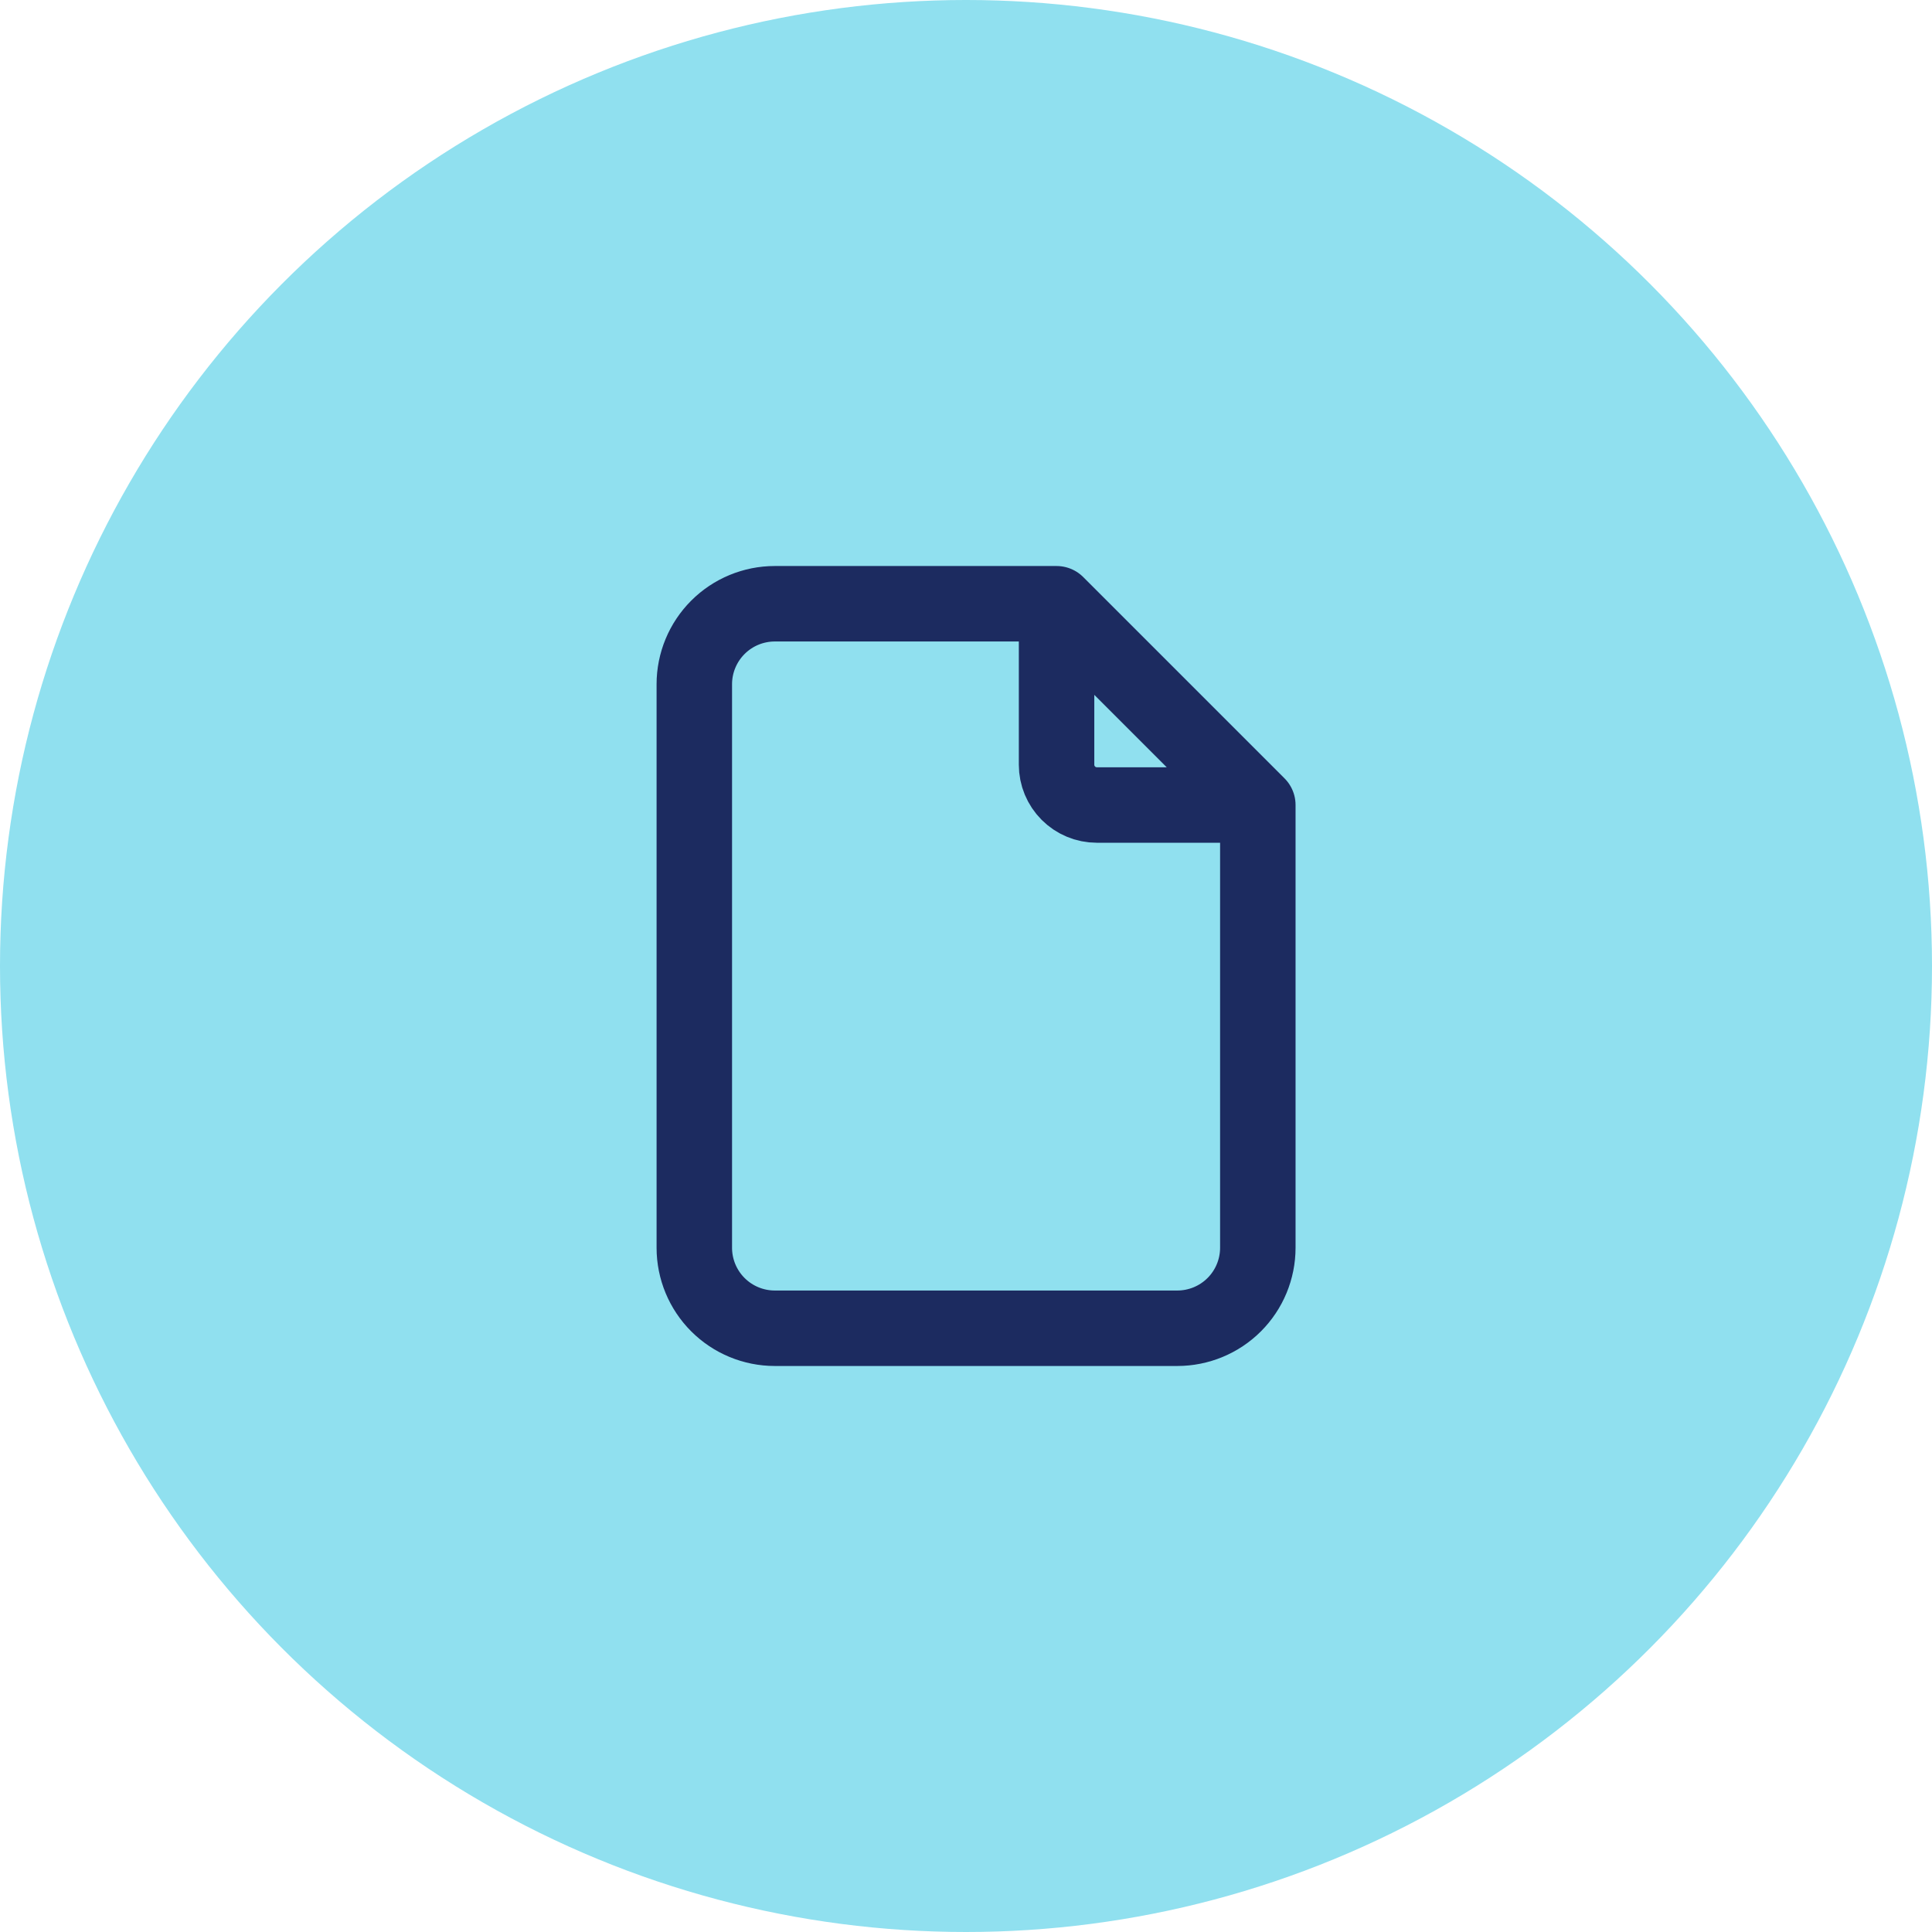
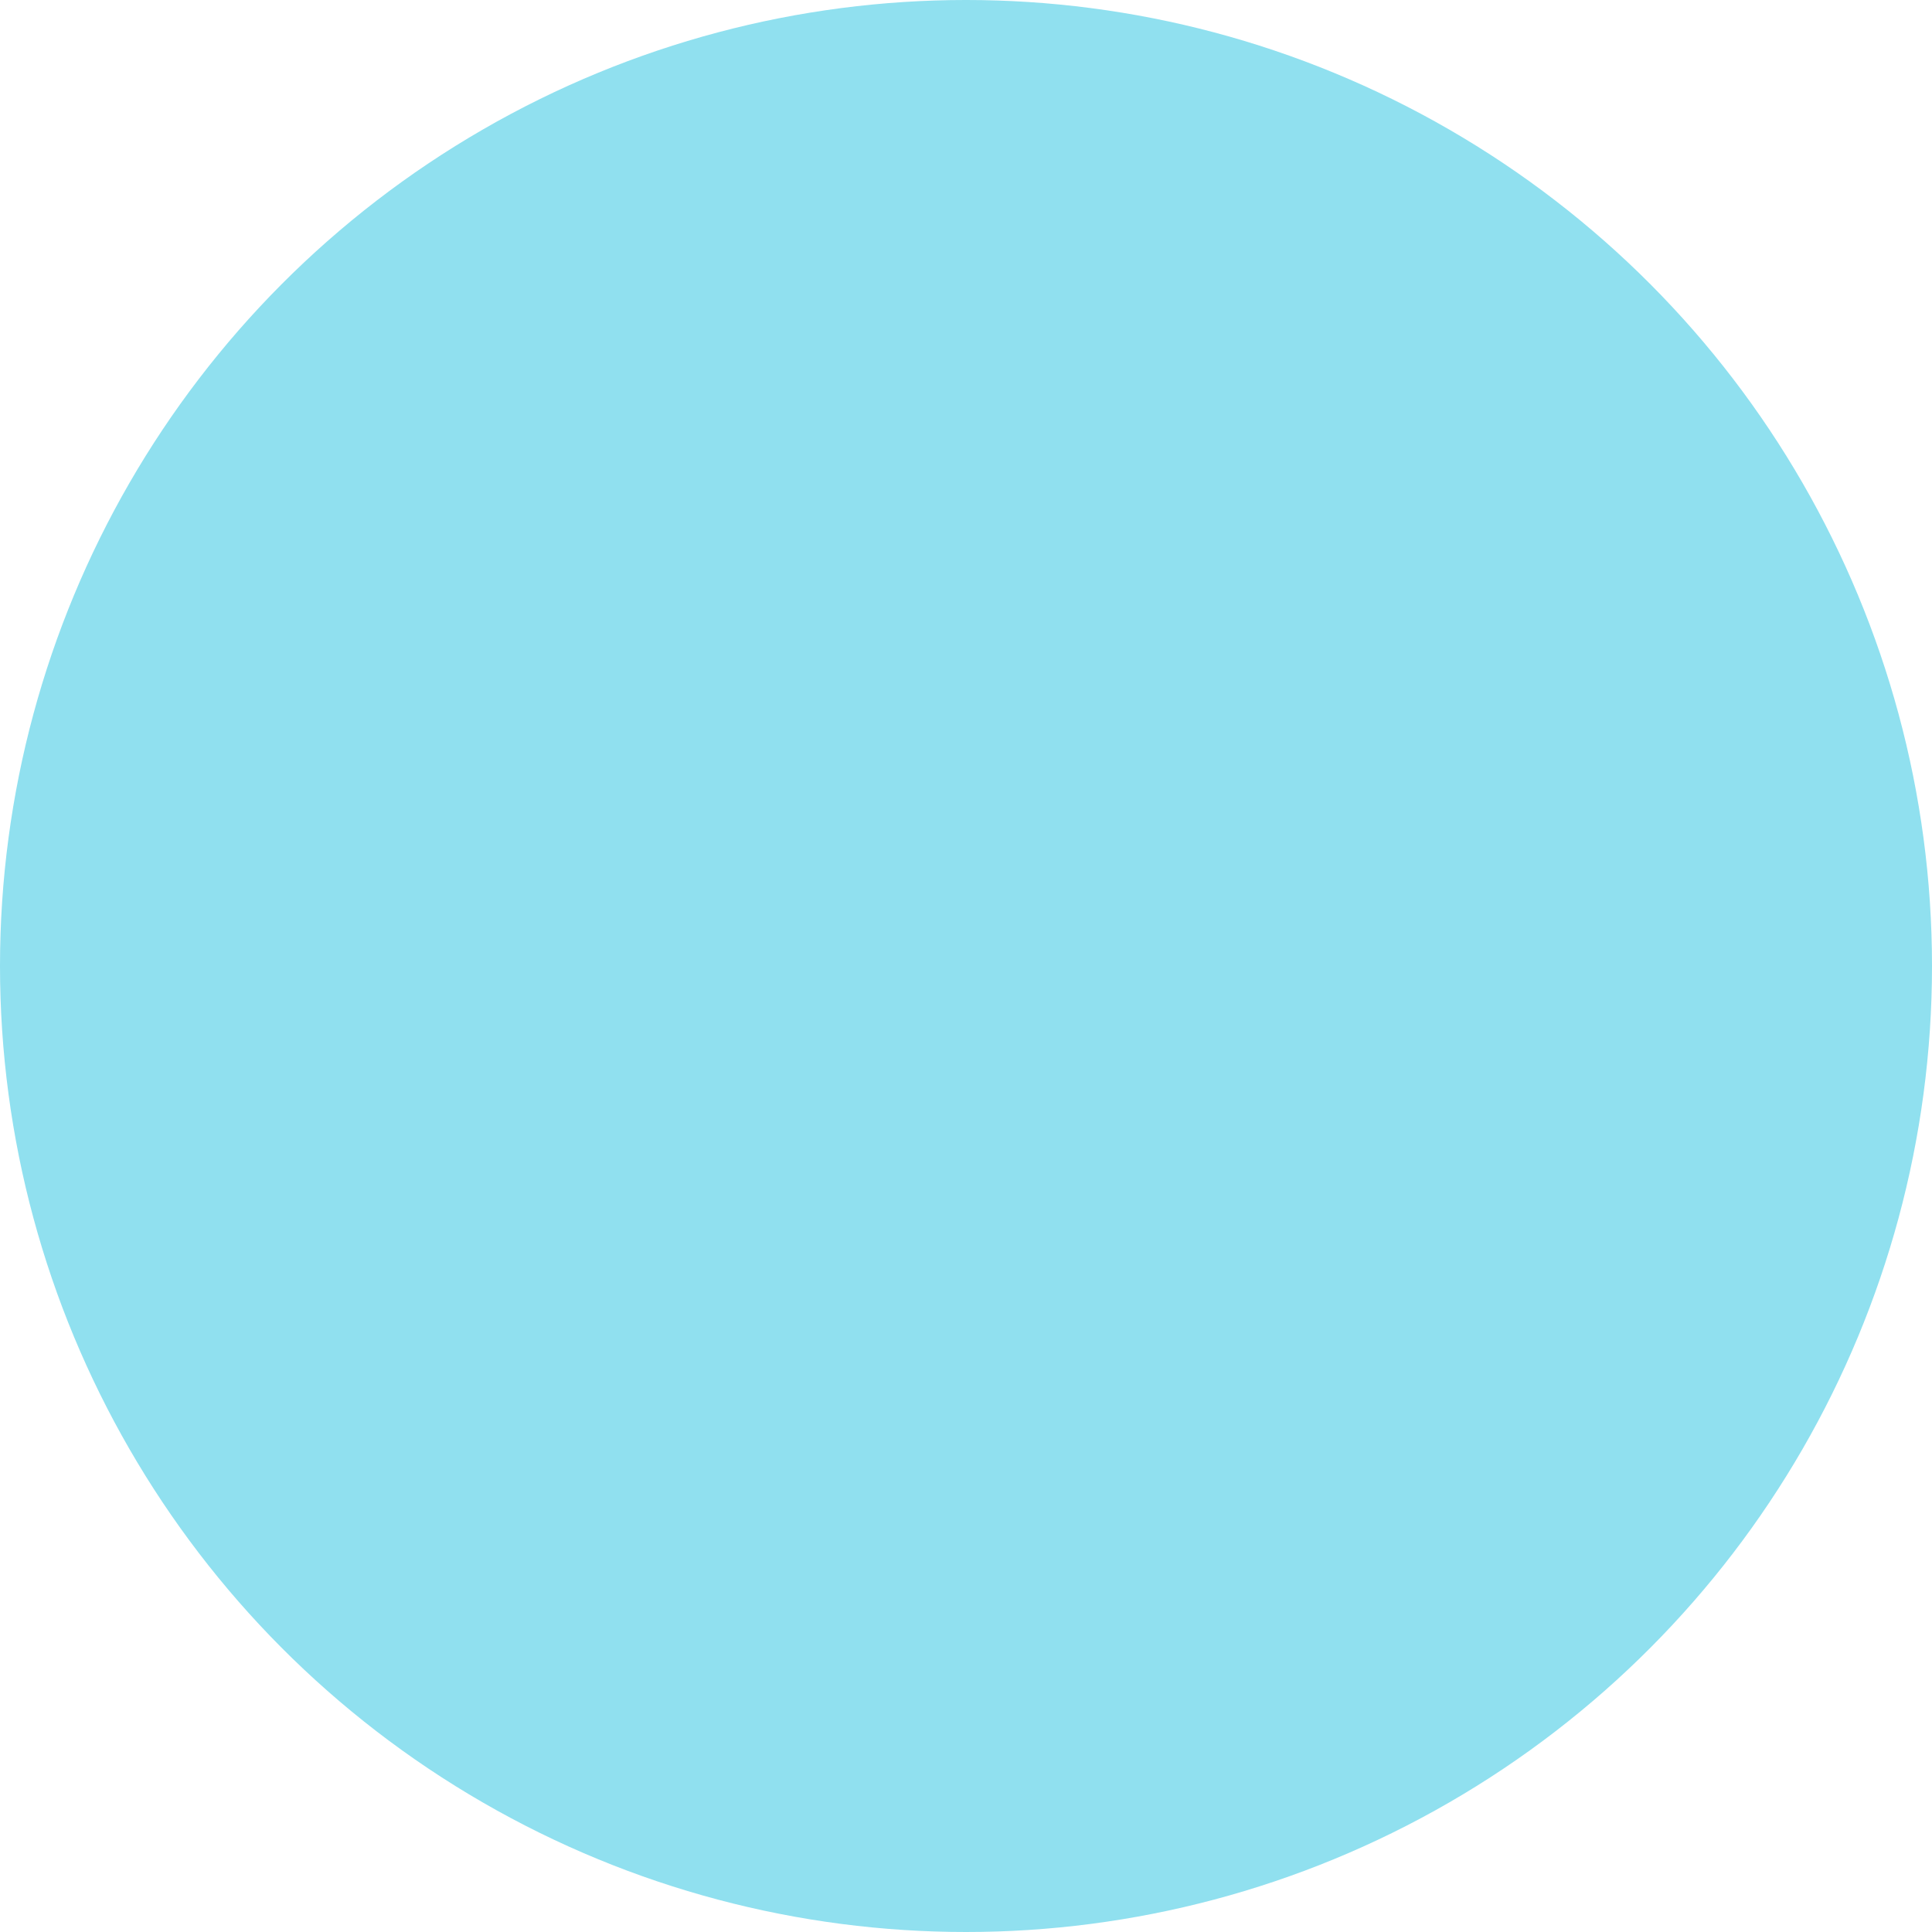
<svg xmlns="http://www.w3.org/2000/svg" width="64" height="64" viewBox="0 0 64 64" fill="none">
  <circle cx="32" cy="32" r="32" fill="#90E0EF" />
-   <path d="M35 20V25.333C35 25.687 35.141 26.026 35.391 26.276C35.641 26.526 35.98 26.667 36.333 26.667H41.667M35 20H25.667C24.959 20 24.281 20.281 23.781 20.781C23.281 21.281 23 21.959 23 22.667V41.333C23 42.041 23.281 42.719 23.781 43.219C24.281 43.719 24.959 44 25.667 44H39C39.707 44 40.386 43.719 40.886 43.219C41.386 42.719 41.667 42.041 41.667 41.333V26.667M35 20L41.667 26.667" stroke="#1C2B60" stroke-width="2.5" stroke-linecap="round" stroke-linejoin="round" />
</svg>